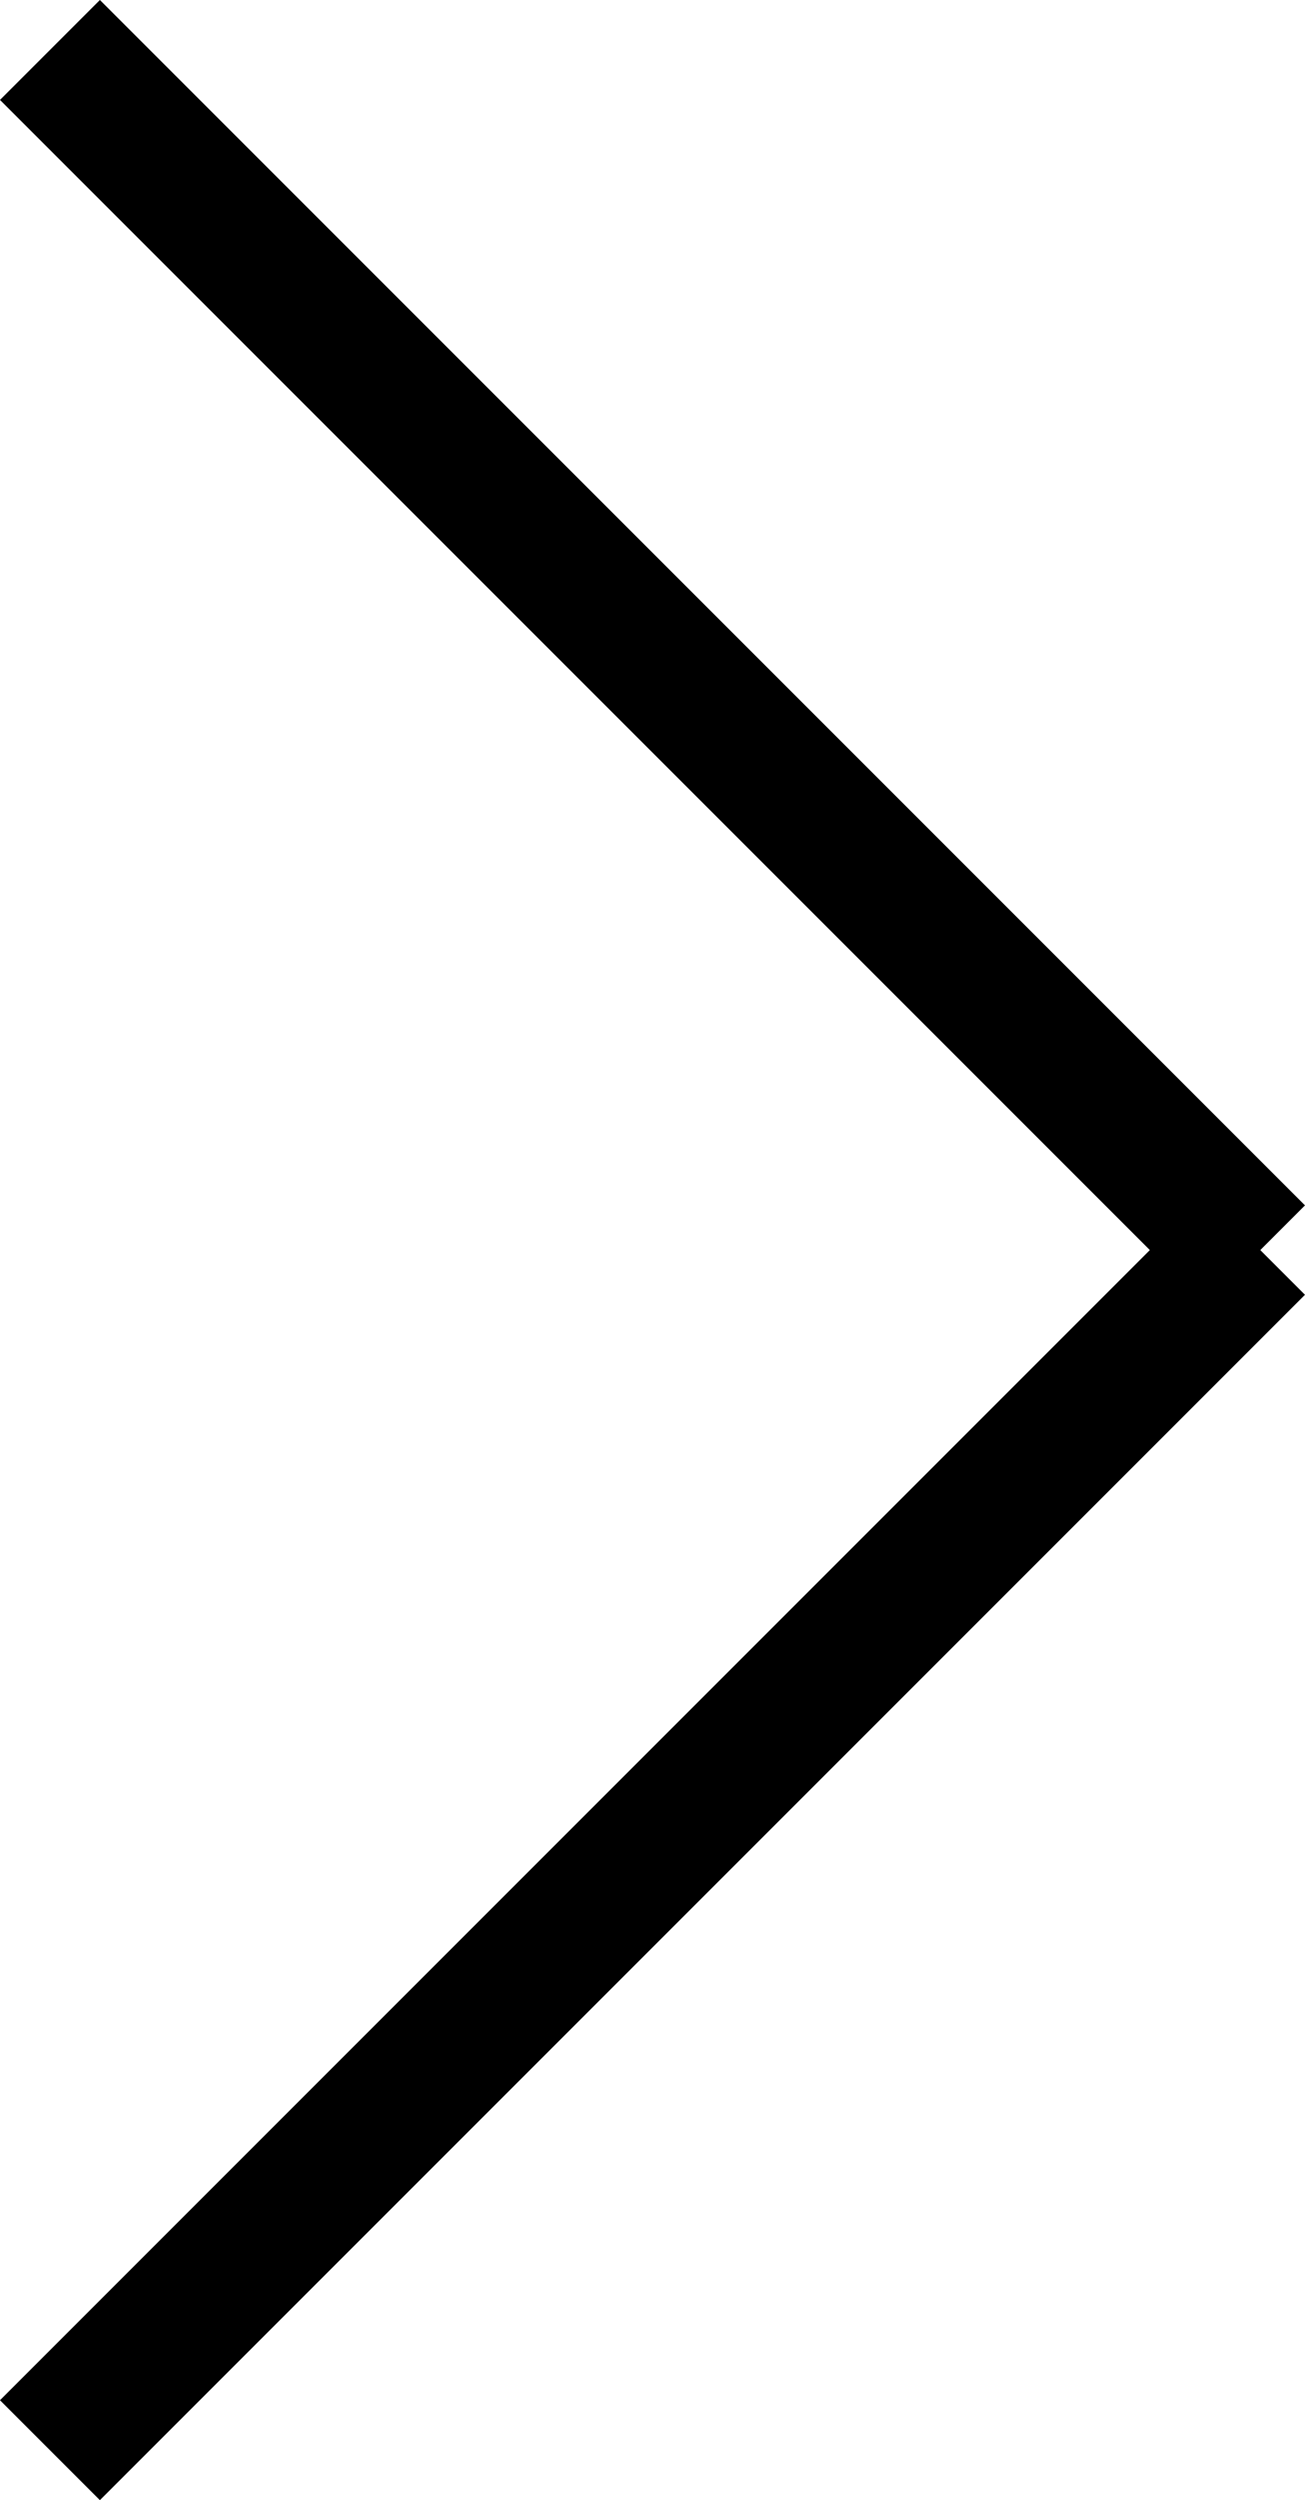
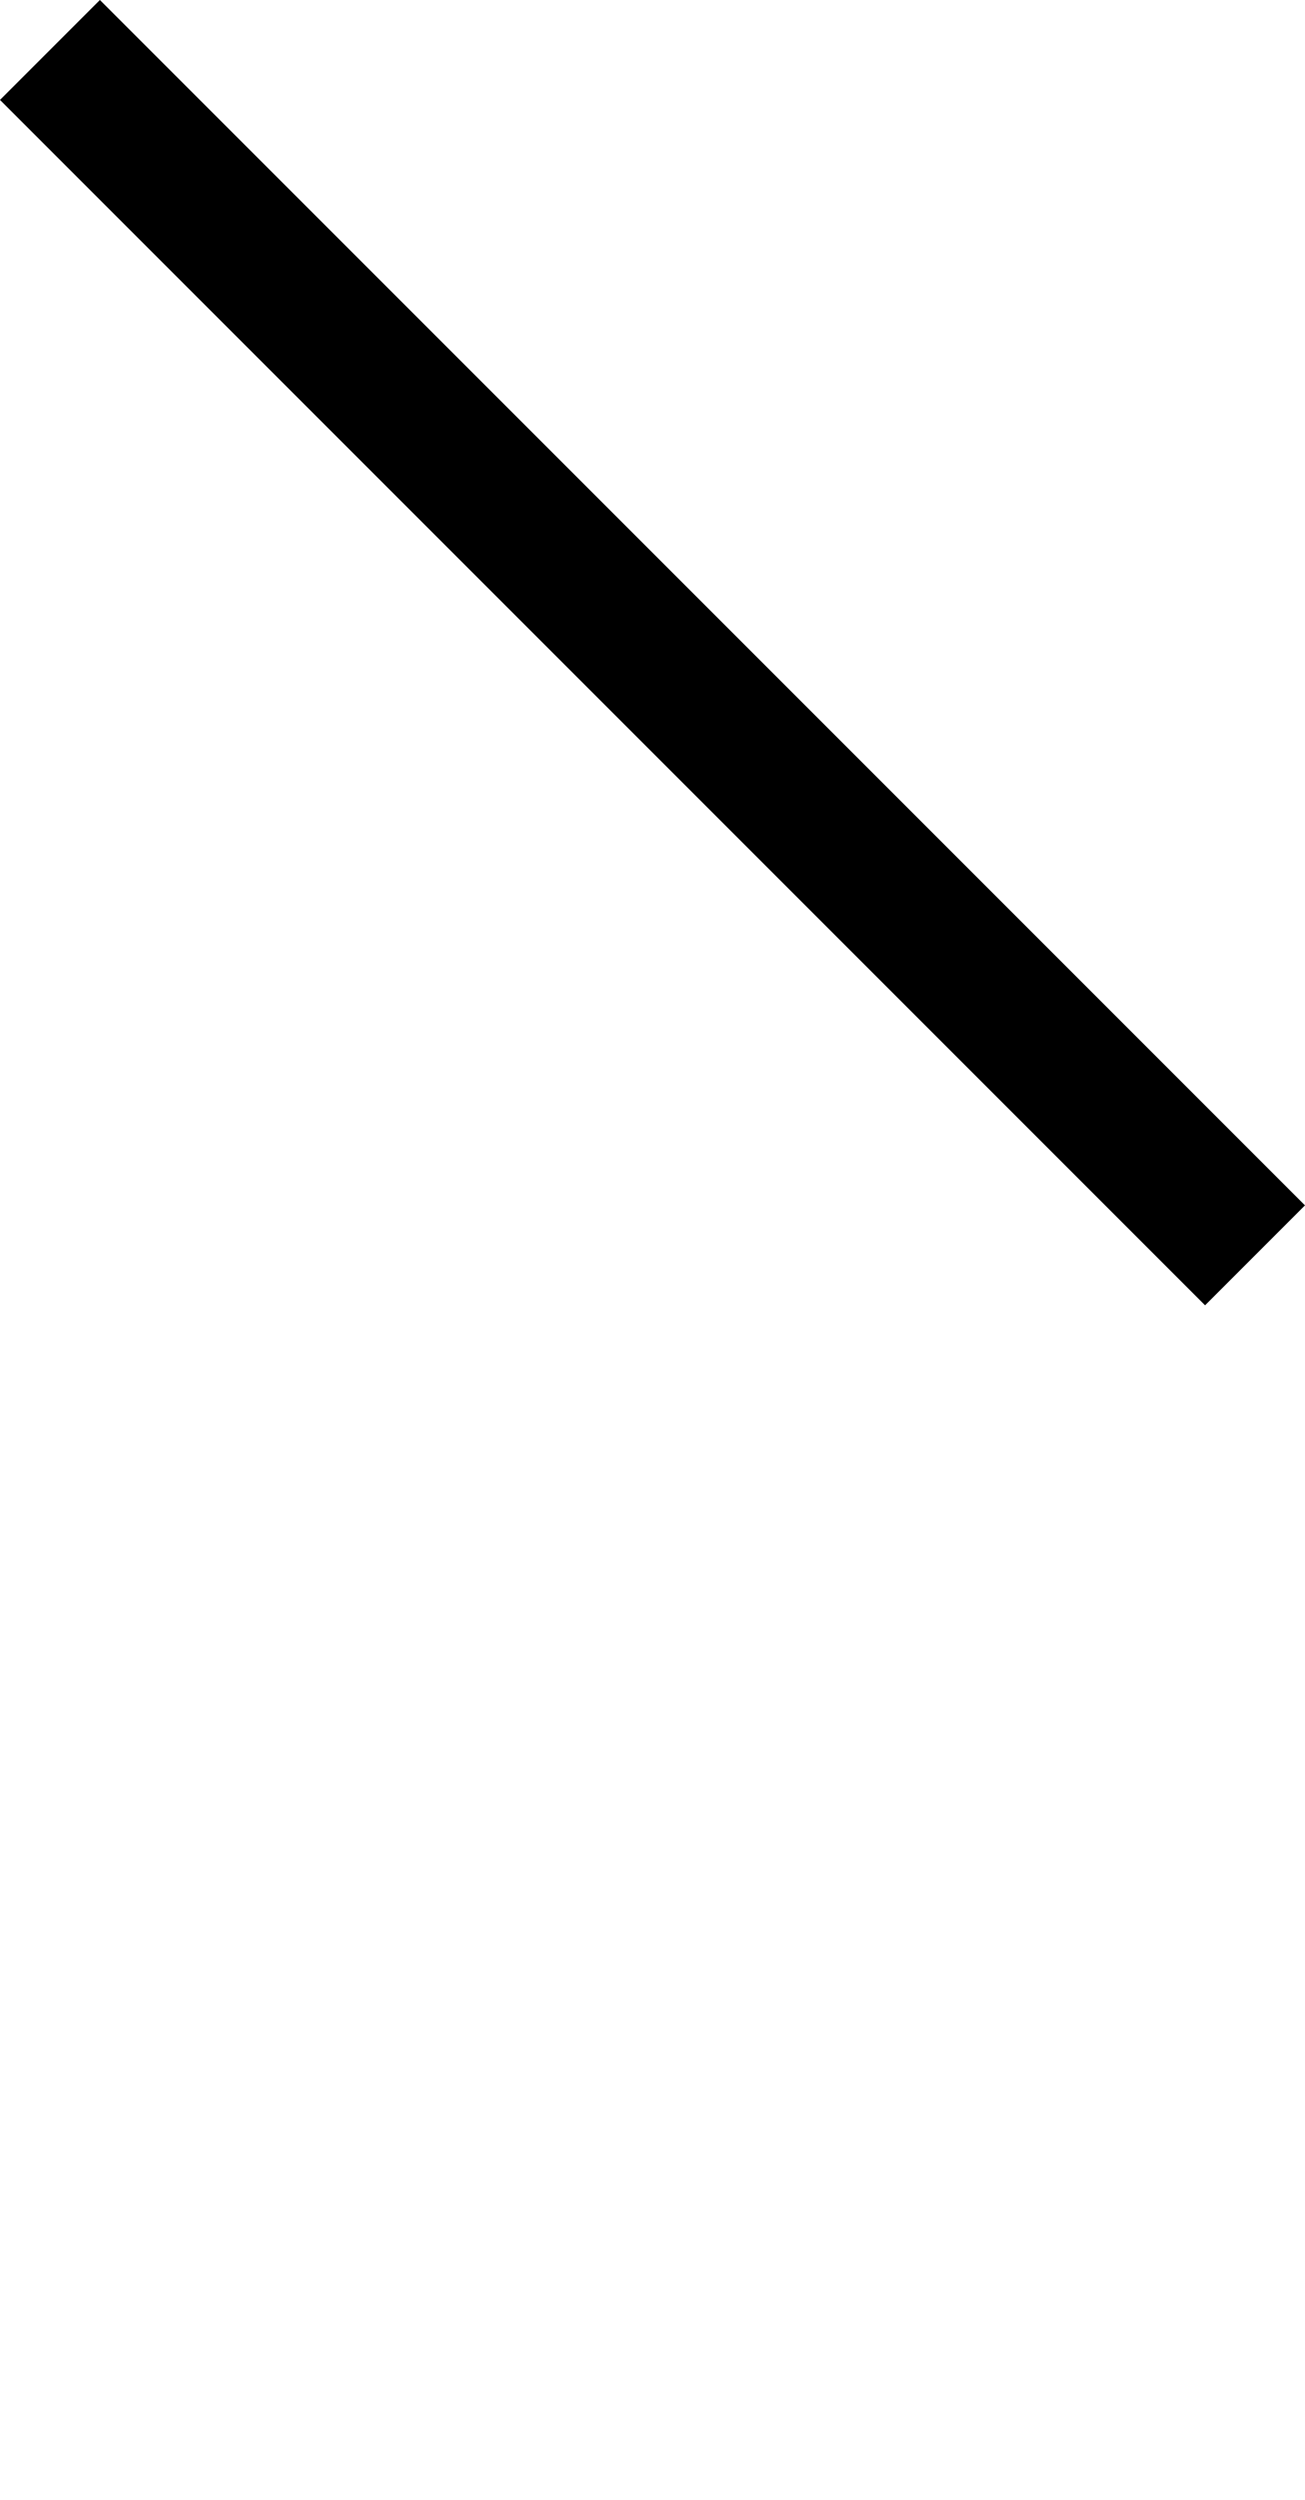
<svg xmlns="http://www.w3.org/2000/svg" width="18.472" height="35.38" viewBox="0 0 18.472 35.38">
  <g transform="translate(0.707 0.707)">
    <line x2="24.123" transform="translate(0) rotate(45)" fill="none" stroke="#000" stroke-width="2" />
-     <line x2="24.123" transform="translate(0 33.966) rotate(-45)" fill="none" stroke="#000" stroke-width="2" />
  </g>
</svg>